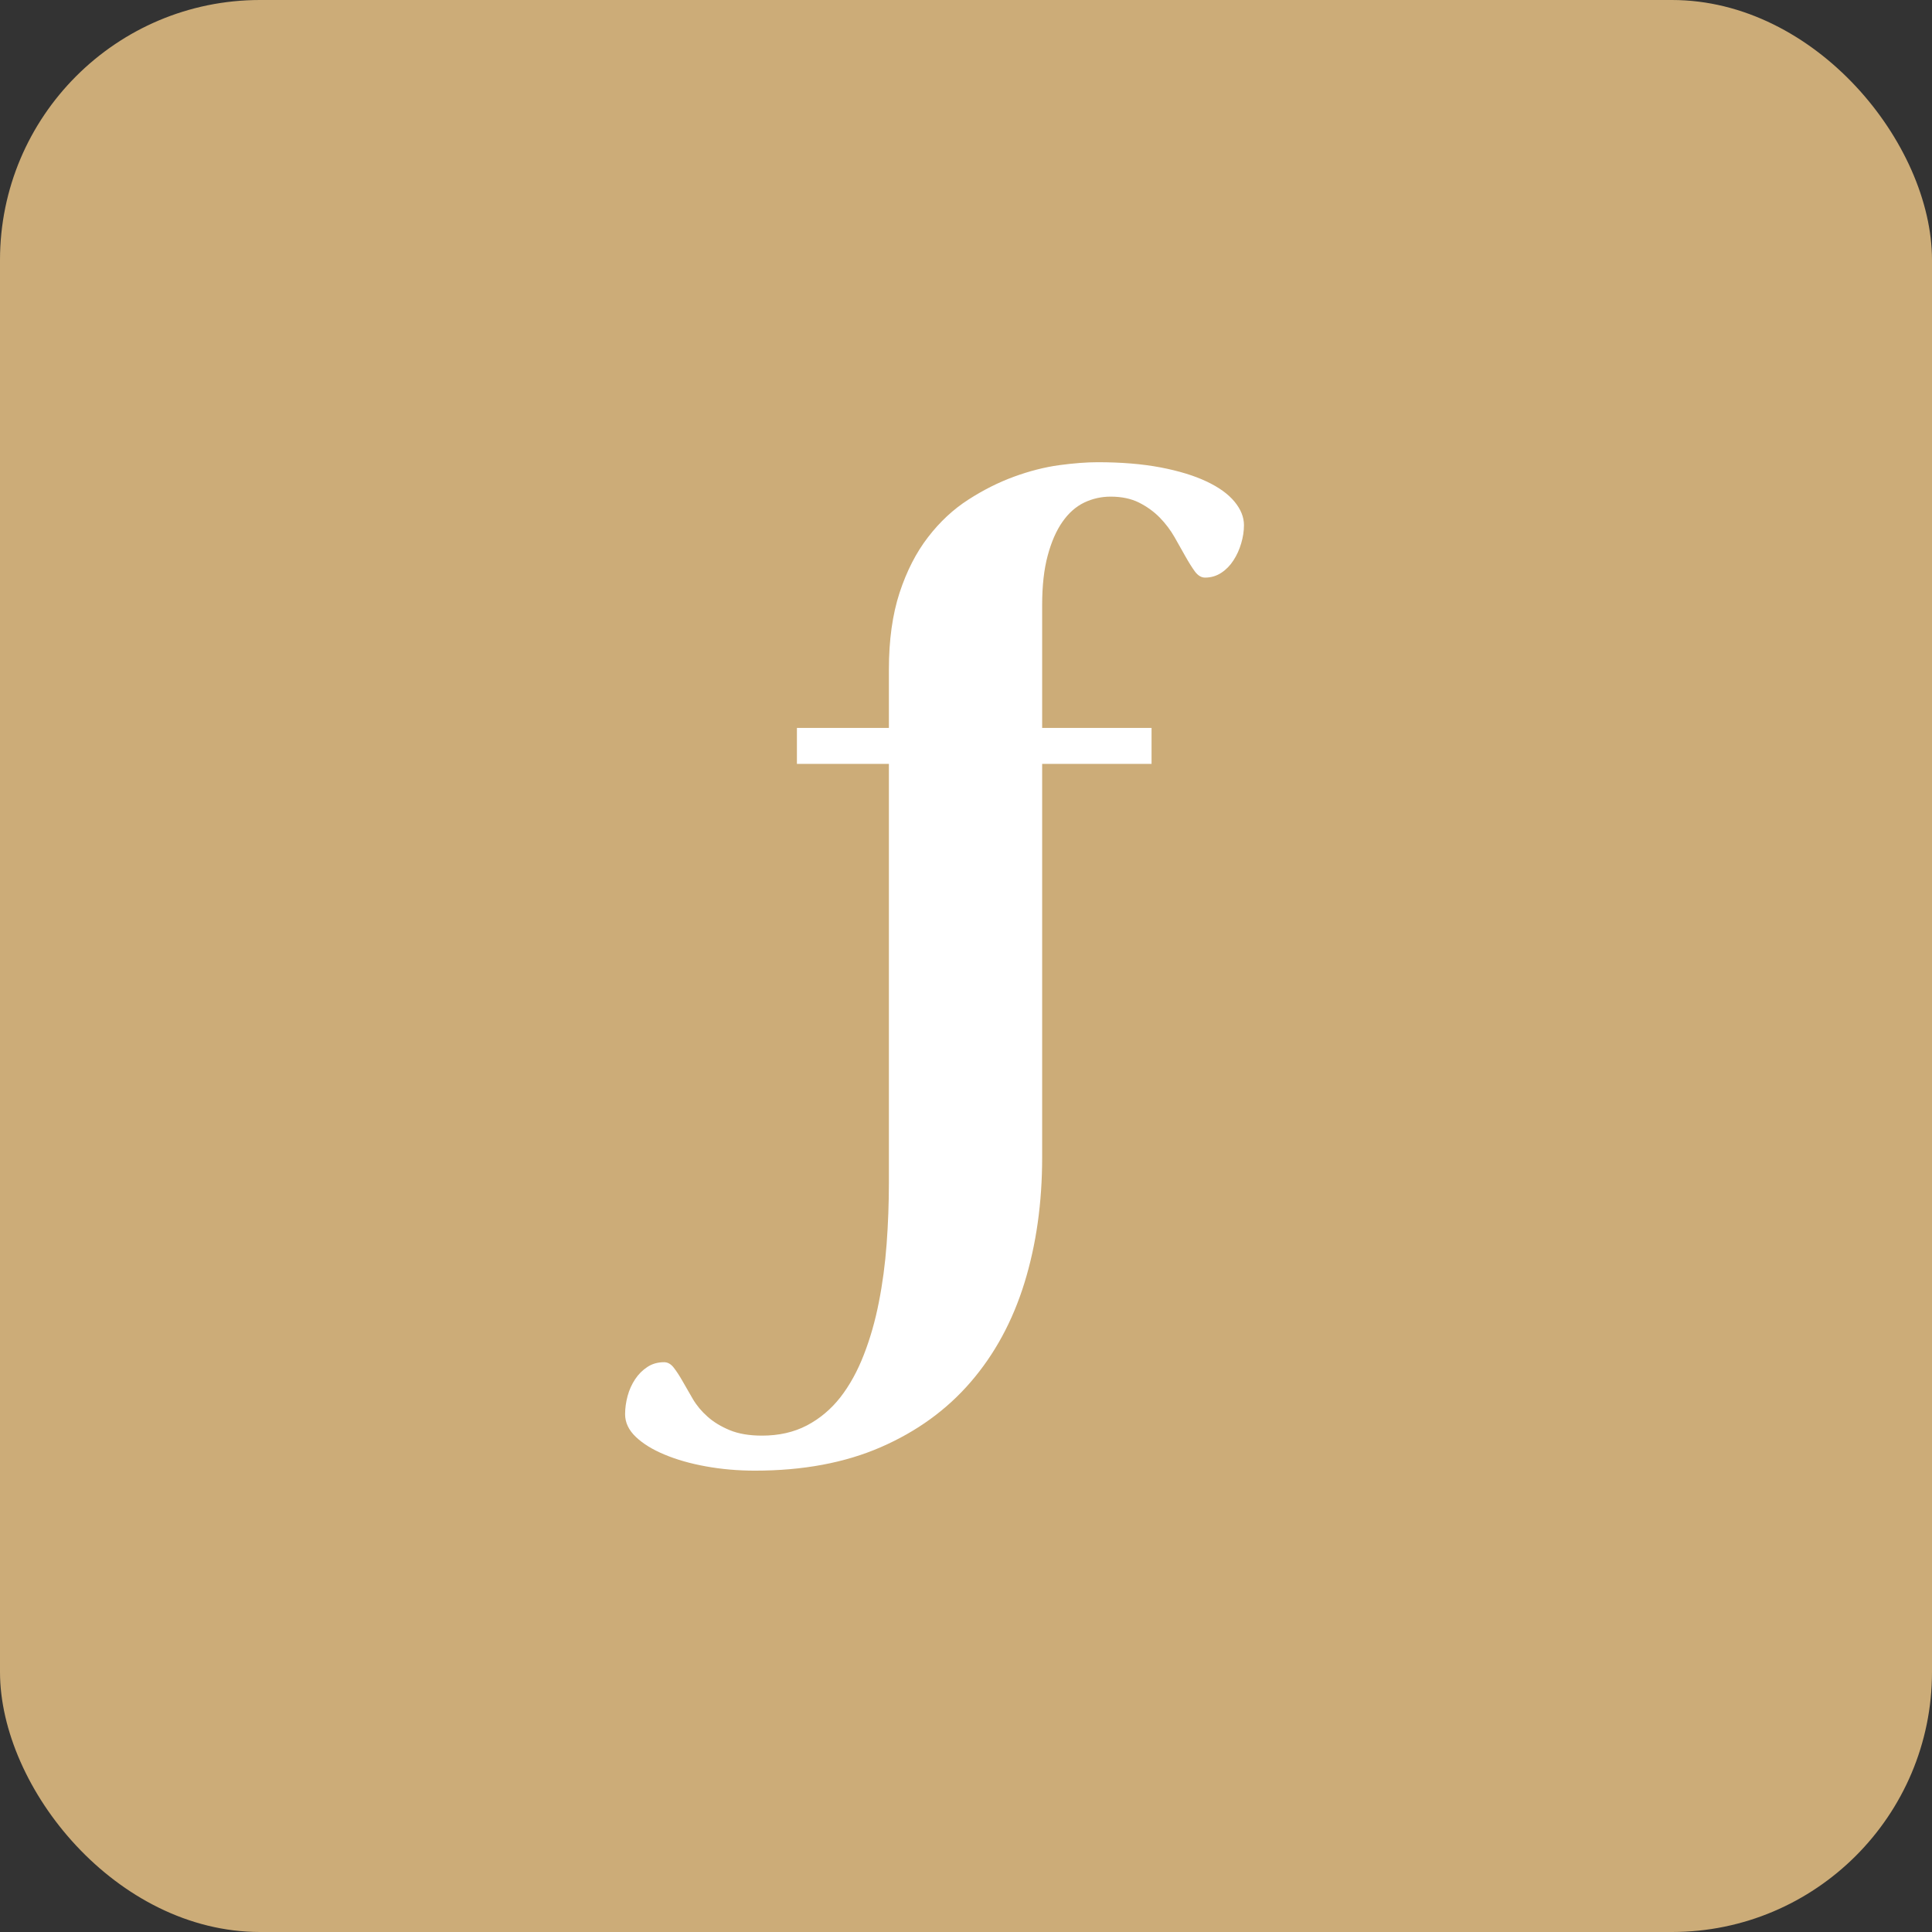
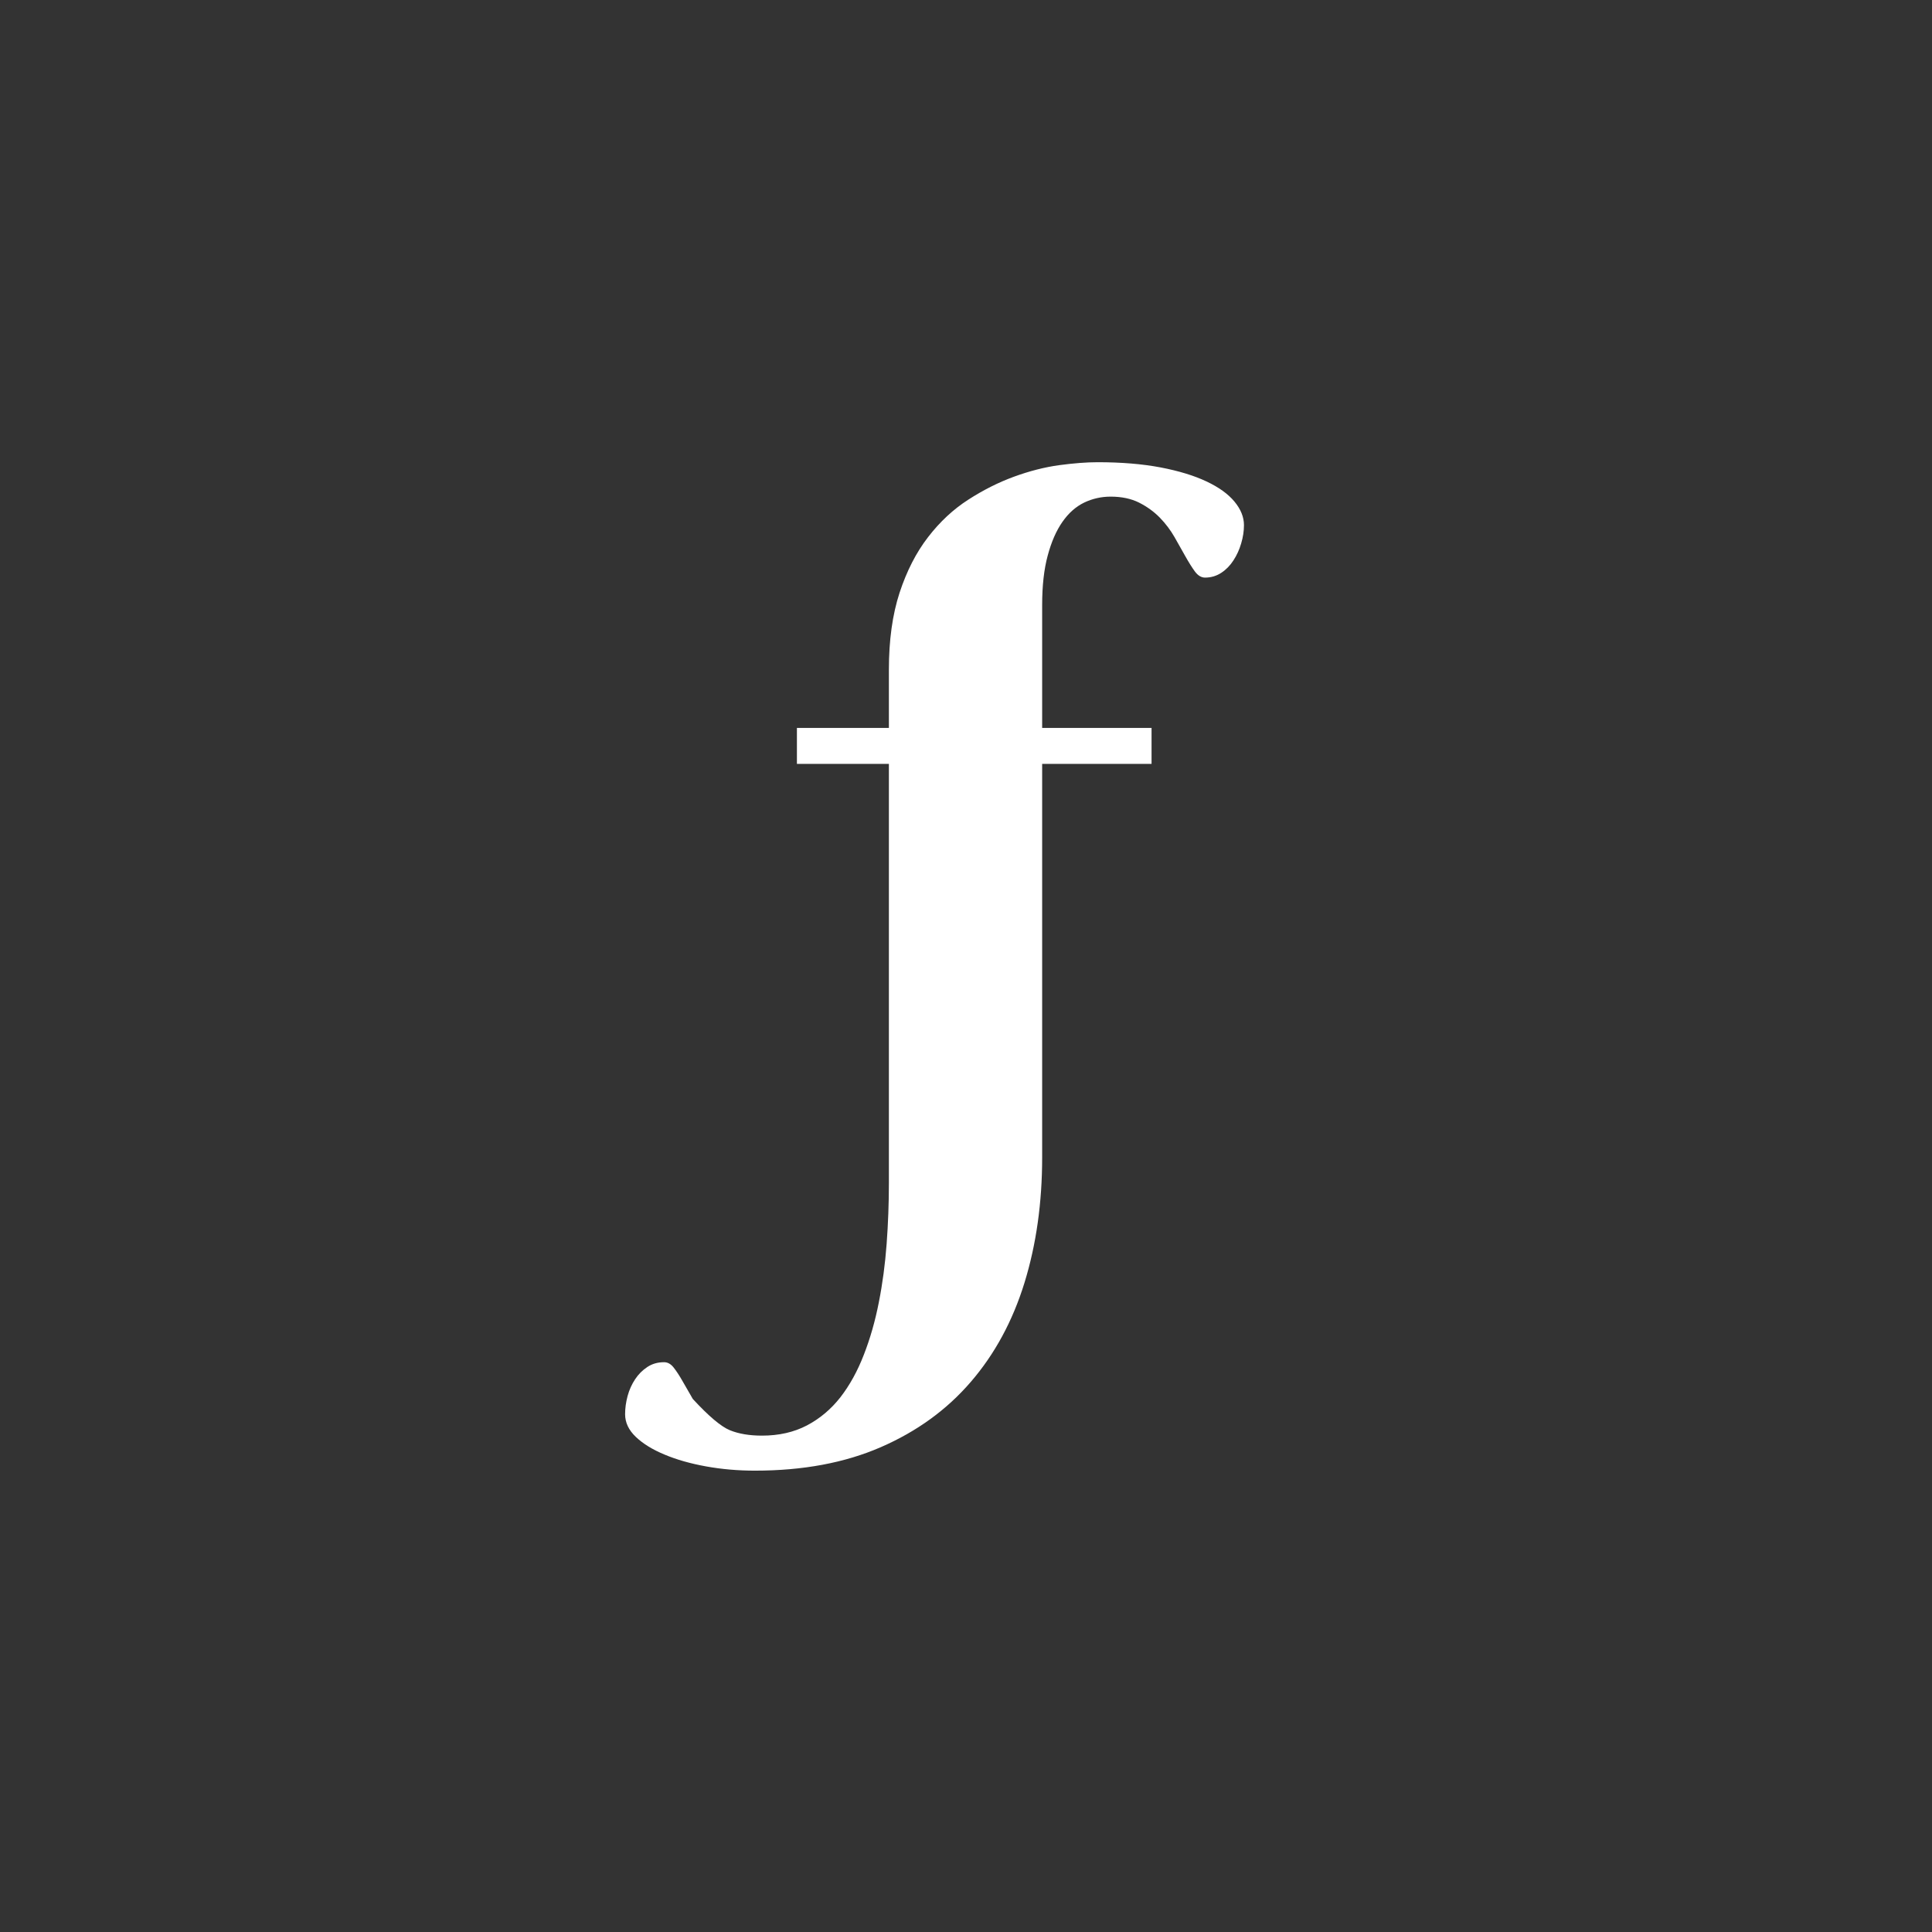
<svg xmlns="http://www.w3.org/2000/svg" viewBox="180.404 129.521 22.287 22.287">
  <rect x="180.404" y="129.521" width="22.287" height="22.287" fill="#333333" stroke="none" />
-   <rect x="180.404" y="129.521" width="22.287" height="22.287" rx="3" ry="3" style="fill: rgb(204, 172, 120);" />
-   <path d="M 193.216 135.25 Q 193.054 135.25 192.91 135.319 Q 192.766 135.389 192.66 135.541 Q 192.553 135.694 192.49 135.93 Q 192.426 136.166 192.426 136.501 L 192.426 137.918 L 193.688 137.918 L 193.688 138.333 L 192.426 138.333 L 192.426 142.873 Q 192.426 143.657 192.222 144.319 Q 192.017 144.982 191.602 145.463 Q 191.188 145.944 190.565 146.215 Q 189.943 146.486 189.113 146.486 Q 188.82 146.486 188.549 146.437 Q 188.278 146.388 188.071 146.301 Q 187.863 146.215 187.739 146.097 Q 187.615 145.979 187.615 145.835 Q 187.615 145.731 187.644 145.624 Q 187.673 145.518 187.731 145.431 Q 187.788 145.345 187.872 145.29 Q 187.955 145.235 188.065 145.235 Q 188.128 145.235 188.177 145.299 Q 188.226 145.362 188.278 145.454 Q 188.33 145.547 188.396 145.659 Q 188.462 145.771 188.566 145.863 Q 188.67 145.956 188.822 146.019 Q 188.975 146.082 189.194 146.082 Q 189.488 146.082 189.713 145.964 Q 189.937 145.846 190.099 145.639 Q 190.26 145.431 190.369 145.149 Q 190.479 144.867 190.542 144.544 Q 190.606 144.221 190.632 143.87 Q 190.658 143.518 190.658 143.167 L 190.658 138.333 L 189.597 138.333 L 189.597 137.918 L 190.658 137.918 L 190.658 137.244 Q 190.658 136.737 190.781 136.359 Q 190.905 135.982 191.11 135.717 Q 191.314 135.452 191.574 135.285 Q 191.833 135.118 192.101 135.02 Q 192.369 134.922 192.622 134.887 Q 192.876 134.853 193.066 134.853 Q 193.475 134.853 193.792 134.913 Q 194.109 134.974 194.322 135.075 Q 194.535 135.175 194.645 135.308 Q 194.754 135.44 194.754 135.579 Q 194.754 135.682 194.722 135.789 Q 194.691 135.896 194.633 135.985 Q 194.576 136.074 194.492 136.129 Q 194.408 136.184 194.305 136.184 Q 194.241 136.184 194.189 136.115 Q 194.138 136.045 194.08 135.942 Q 194.022 135.838 193.953 135.717 Q 193.884 135.596 193.783 135.492 Q 193.682 135.389 193.544 135.319 Q 193.406 135.25 193.216 135.25 Z" style="fill: rgb(255, 255, 255); white-space: pre;" />
+   <path d="M 193.216 135.25 Q 193.054 135.25 192.91 135.319 Q 192.766 135.389 192.66 135.541 Q 192.553 135.694 192.49 135.93 Q 192.426 136.166 192.426 136.501 L 192.426 137.918 L 193.688 137.918 L 193.688 138.333 L 192.426 138.333 L 192.426 142.873 Q 192.426 143.657 192.222 144.319 Q 192.017 144.982 191.602 145.463 Q 191.188 145.944 190.565 146.215 Q 189.943 146.486 189.113 146.486 Q 188.82 146.486 188.549 146.437 Q 188.278 146.388 188.071 146.301 Q 187.863 146.215 187.739 146.097 Q 187.615 145.979 187.615 145.835 Q 187.615 145.731 187.644 145.624 Q 187.673 145.518 187.731 145.431 Q 187.788 145.345 187.872 145.29 Q 187.955 145.235 188.065 145.235 Q 188.128 145.235 188.177 145.299 Q 188.226 145.362 188.278 145.454 Q 188.33 145.547 188.396 145.659 Q 188.67 145.956 188.822 146.019 Q 188.975 146.082 189.194 146.082 Q 189.488 146.082 189.713 145.964 Q 189.937 145.846 190.099 145.639 Q 190.26 145.431 190.369 145.149 Q 190.479 144.867 190.542 144.544 Q 190.606 144.221 190.632 143.87 Q 190.658 143.518 190.658 143.167 L 190.658 138.333 L 189.597 138.333 L 189.597 137.918 L 190.658 137.918 L 190.658 137.244 Q 190.658 136.737 190.781 136.359 Q 190.905 135.982 191.11 135.717 Q 191.314 135.452 191.574 135.285 Q 191.833 135.118 192.101 135.02 Q 192.369 134.922 192.622 134.887 Q 192.876 134.853 193.066 134.853 Q 193.475 134.853 193.792 134.913 Q 194.109 134.974 194.322 135.075 Q 194.535 135.175 194.645 135.308 Q 194.754 135.44 194.754 135.579 Q 194.754 135.682 194.722 135.789 Q 194.691 135.896 194.633 135.985 Q 194.576 136.074 194.492 136.129 Q 194.408 136.184 194.305 136.184 Q 194.241 136.184 194.189 136.115 Q 194.138 136.045 194.08 135.942 Q 194.022 135.838 193.953 135.717 Q 193.884 135.596 193.783 135.492 Q 193.682 135.389 193.544 135.319 Q 193.406 135.25 193.216 135.25 Z" style="fill: rgb(255, 255, 255); white-space: pre;" />
</svg>